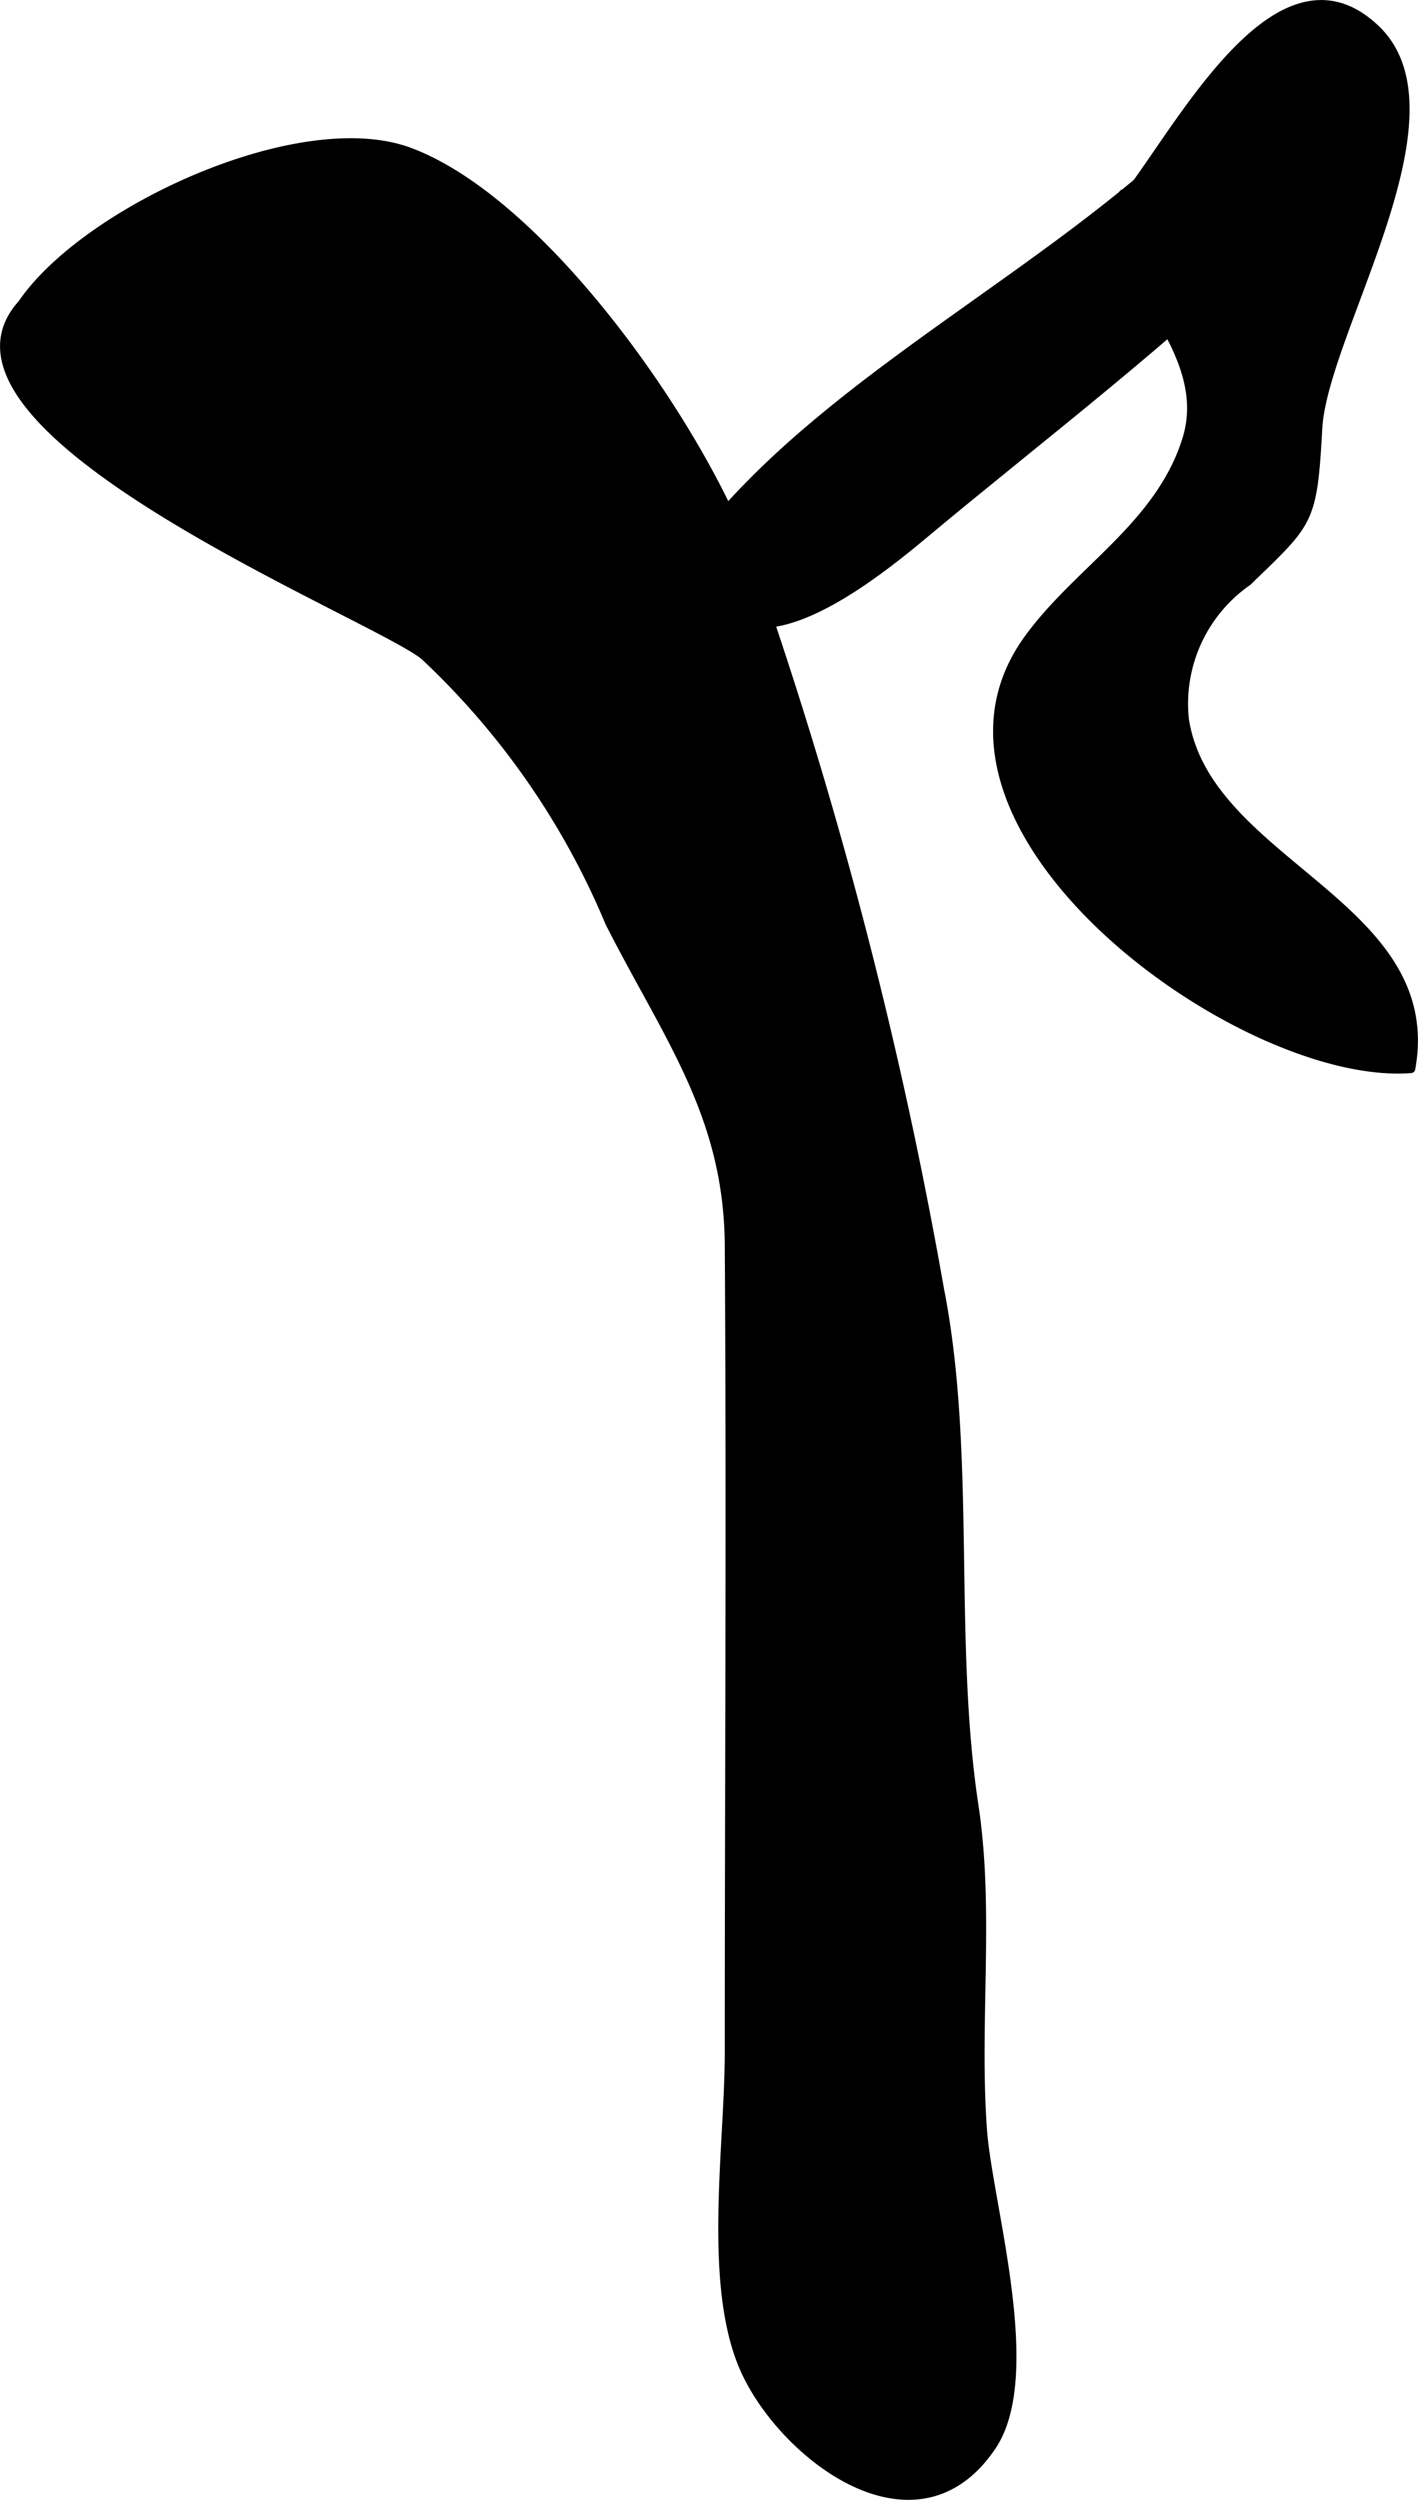
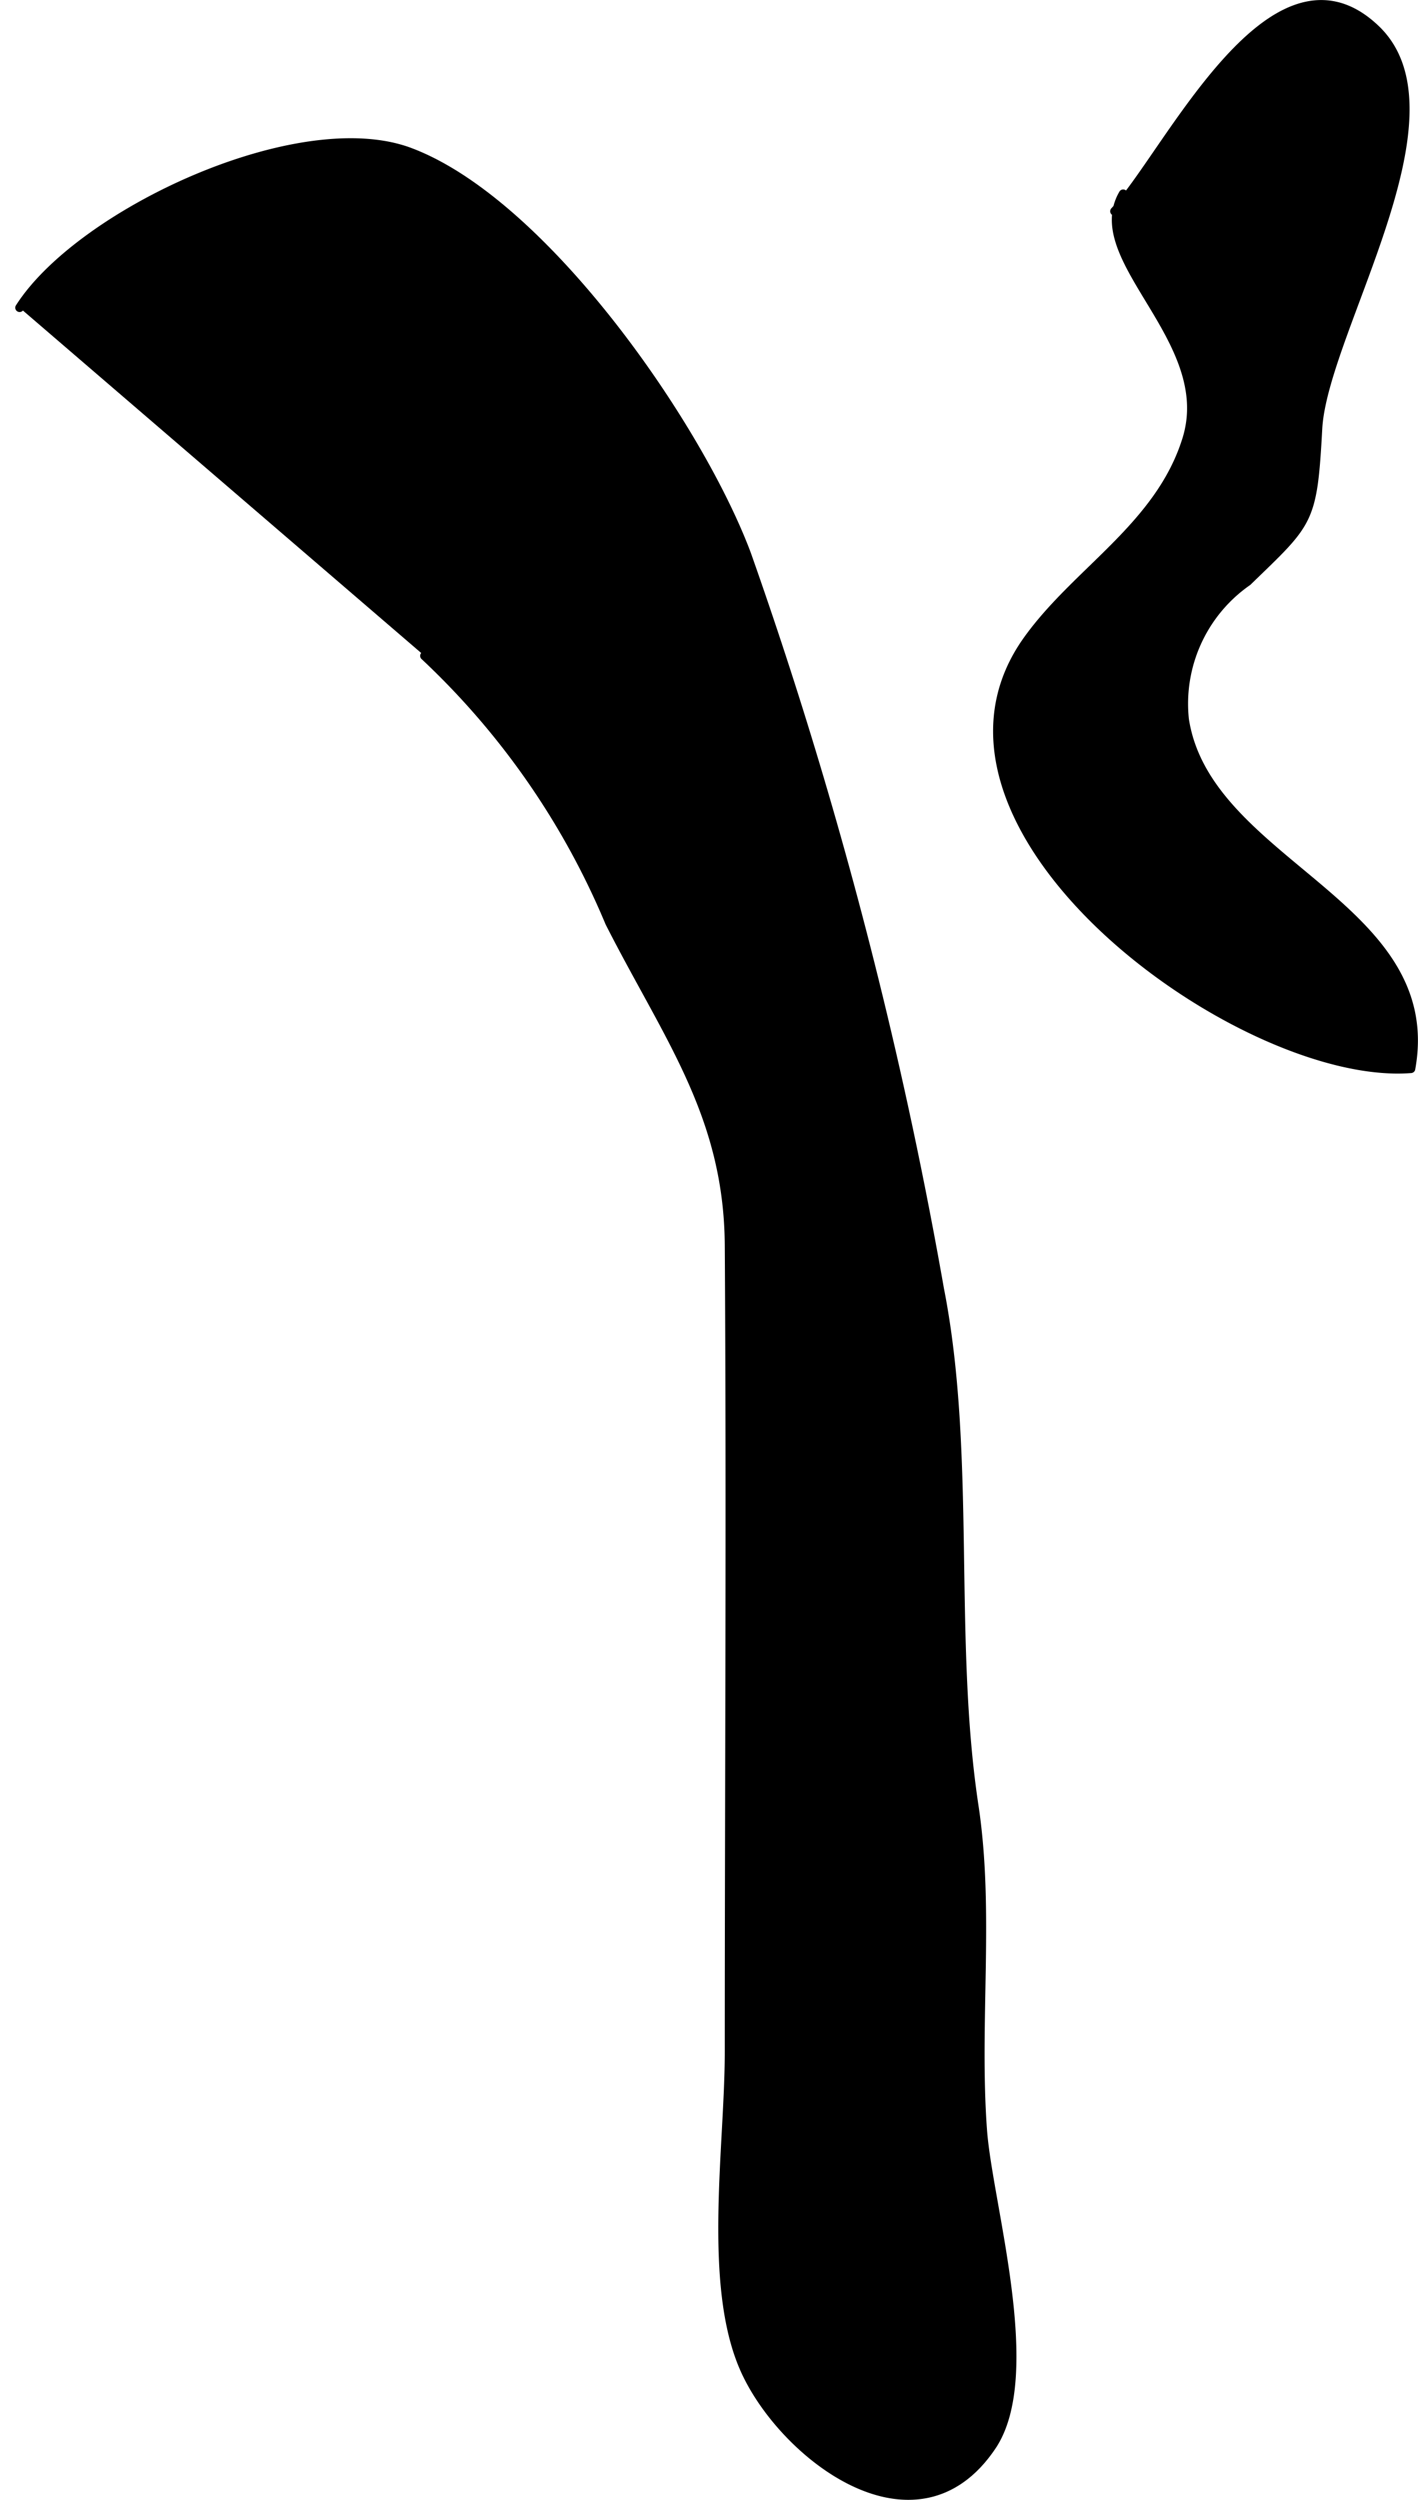
<svg xmlns="http://www.w3.org/2000/svg" version="1.1" width="8.621mm" height="15.193mm" viewBox="0 0 24.438 43.066">
  <defs>
    <style type="text/css">
      .a {
        stroke: #000;
        stroke-linecap: round;
        stroke-linejoin: round;
        stroke-width: 0.15px;
      }
    </style>
  </defs>
  <path class="a" d="M19.208,3.639c.915-.97,2.718-4.834,4.499-3.14,1.546,1.47-.902,5.208-.994,6.884-.088,1.624-.146,1.599-1.212,2.634a2.565,2.565,0,0,0-1.086,2.378c.384,2.496,4.418,3.189,3.901,6.016-2.925.229-8.912-4.153-6.611-7.381.851-1.193,2.28-1.962,2.746-3.461.536-1.724-1.755-3.098-1.094-4.231" />
-   <path class="a" d="M.338,5.3c1.04-1.63,4.818-3.396,6.725-2.681,2.305.865,4.97,4.703,5.804,6.923a79.2,79.2,0,0,1,3.326,12.661c.56,2.847.158,6.019.596,8.91.276,1.827.009,3.727.147,5.592.095,1.279.984,4.206.158,5.435-1.31,1.948-3.62.142-4.269-1.339-.639-1.457-.259-3.834-.259-5.454,0-4.631.03-9.263,0-13.893-.015-2.248-1.059-3.588-2.061-5.561a13.329,13.329,0,0,0-3.189-4.595c-.864-.717-9.499-4.144-6.675-6.299" />
-   <path class="a" d="M12.264,9.075c2.196-2.638,5.775-4.344,8.31-6.8.622-.602,1.261-1.461,2.27-1.361,2.331.232.115,2.152-.734,3-1.88,1.877-4.155,3.592-6.215,5.313-.636.531-1.98,1.606-2.888,1.509-.898-.096-.91-.922-.894-1.962" />
+   <path class="a" d="M.338,5.3c1.04-1.63,4.818-3.396,6.725-2.681,2.305.865,4.97,4.703,5.804,6.923a79.2,79.2,0,0,1,3.326,12.661c.56,2.847.158,6.019.596,8.91.276,1.827.009,3.727.147,5.592.095,1.279.984,4.206.158,5.435-1.31,1.948-3.62.142-4.269-1.339-.639-1.457-.259-3.834-.259-5.454,0-4.631.03-9.263,0-13.893-.015-2.248-1.059-3.588-2.061-5.561a13.329,13.329,0,0,0-3.189-4.595" />
</svg>